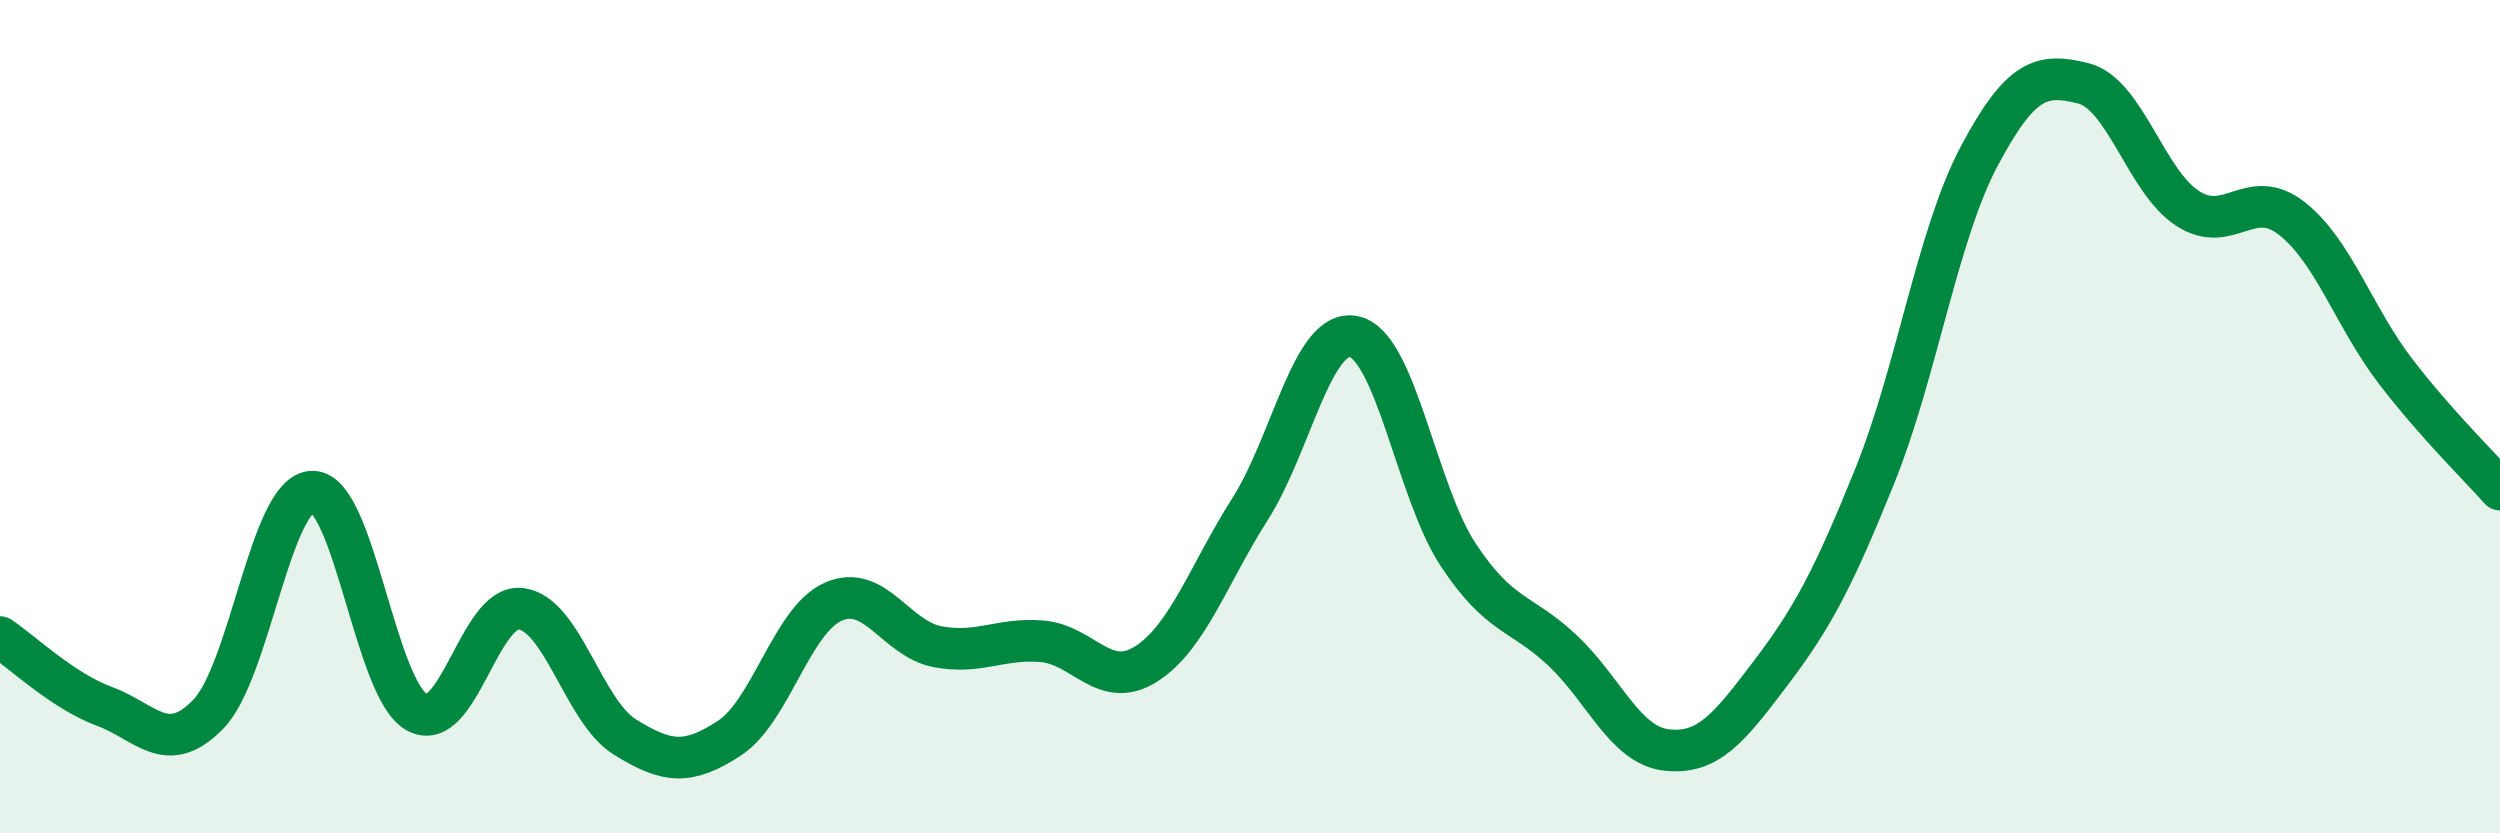
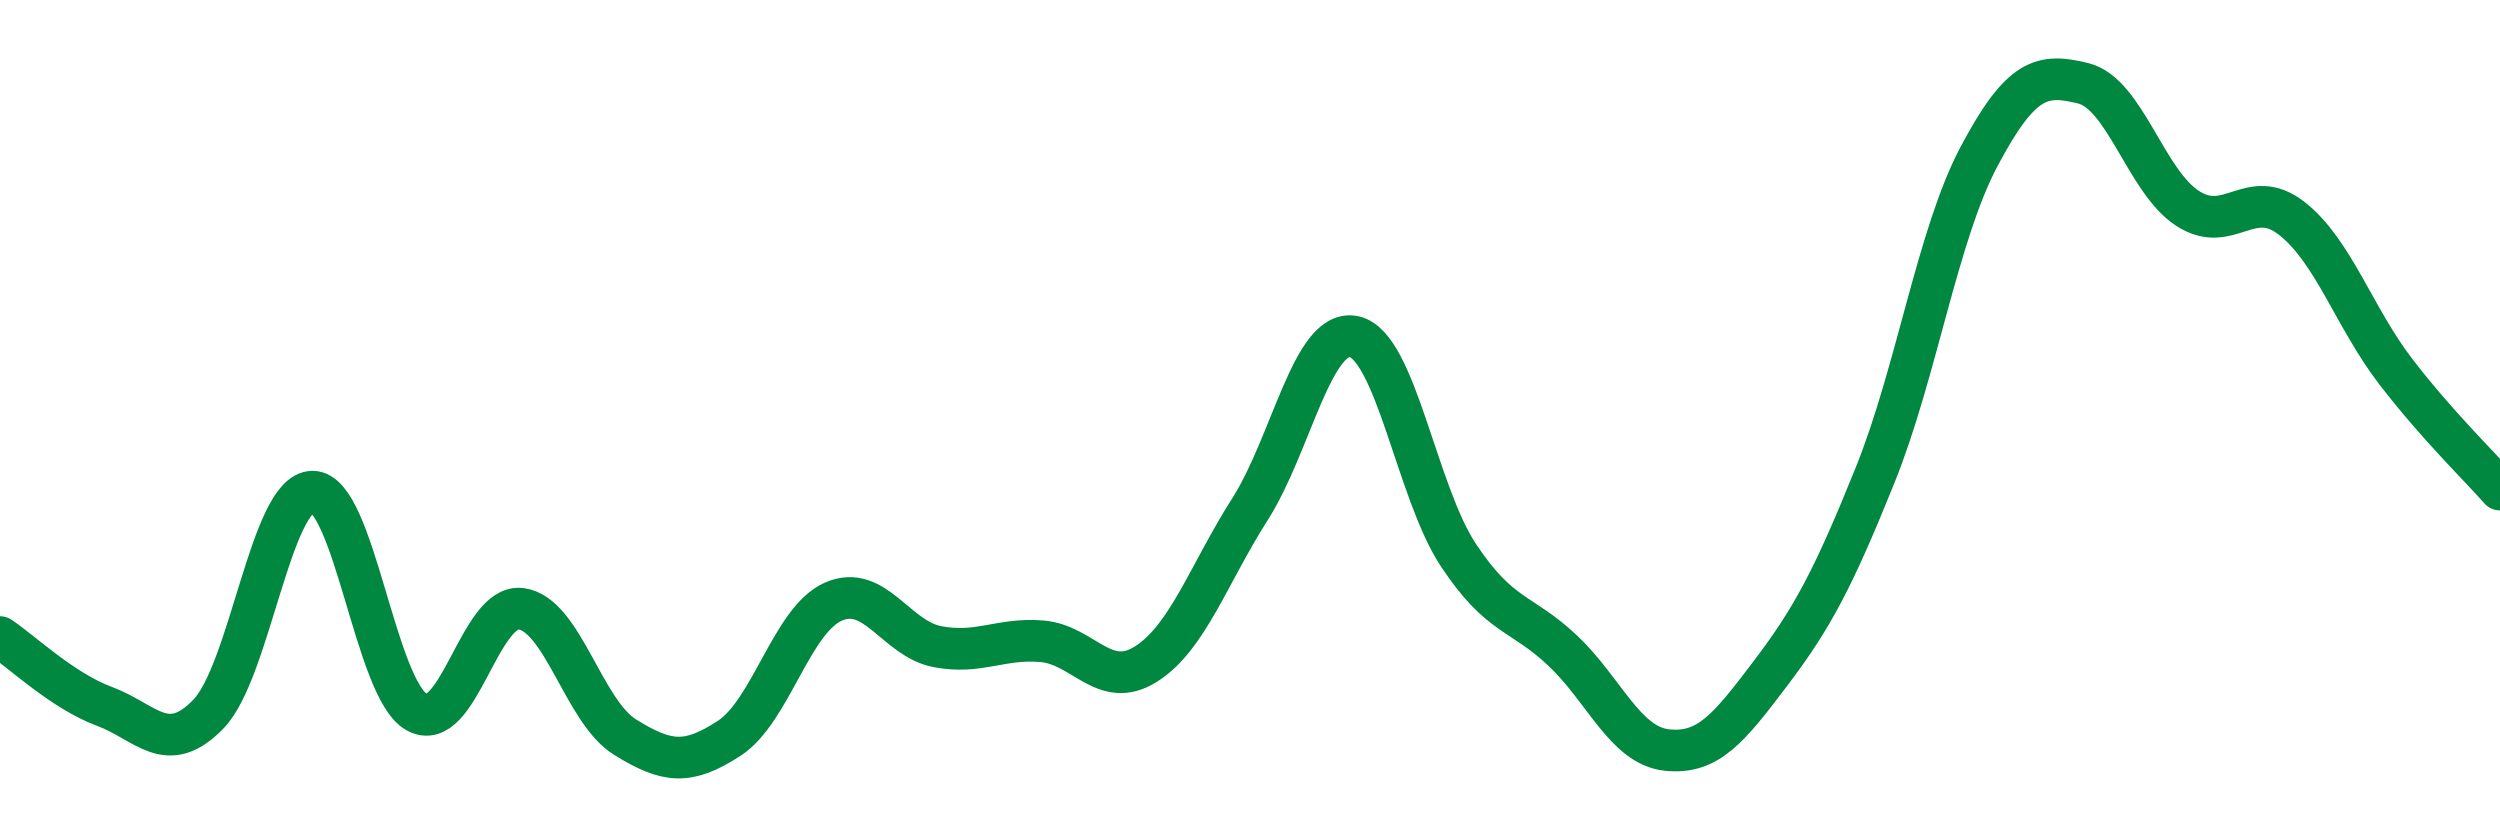
<svg xmlns="http://www.w3.org/2000/svg" width="60" height="20" viewBox="0 0 60 20">
-   <path d="M 0,15.29 C 0.5,15.62 1.5,16.58 2.5,16.95 C 3.5,17.32 4,18.17 5,17.14 C 6,16.11 6.5,11.81 7.5,11.8 C 8.5,11.79 9,16.53 10,17.09 C 11,17.65 11.5,14.49 12.5,14.61 C 13.5,14.73 14,17.07 15,17.69 C 16,18.31 16.5,18.37 17.5,17.72 C 18.5,17.07 19,14.88 20,14.44 C 21,14 21.5,15.33 22.5,15.52 C 23.5,15.71 24,15.31 25,15.39 C 26,15.47 26.5,16.57 27.5,15.94 C 28.5,15.31 29,13.79 30,12.22 C 31,10.65 31.5,7.86 32.5,8.08 C 33.5,8.3 34,11.81 35,13.32 C 36,14.83 36.5,14.67 37.5,15.61 C 38.5,16.55 39,17.89 40,18 C 41,18.11 41.5,17.47 42.5,16.15 C 43.5,14.83 44,13.89 45,11.41 C 46,8.93 46.5,5.63 47.5,3.75 C 48.5,1.87 49,1.75 50,2 C 51,2.25 51.5,4.35 52.5,5 C 53.5,5.65 54,4.46 55,5.24 C 56,6.02 56.5,7.62 57.5,8.92 C 58.5,10.22 59.5,11.18 60,11.75L60 20L0 20Z" fill="#008740" opacity="0.1" stroke-linecap="round" stroke-linejoin="round" />
  <path d="M 0,15.29 C 0.5,15.62 1.5,16.58 2.5,16.95 C 3.5,17.32 4,18.17 5,17.14 C 6,16.11 6.5,11.81 7.5,11.8 C 8.5,11.79 9,16.53 10,17.09 C 11,17.65 11.5,14.49 12.5,14.61 C 13.5,14.73 14,17.07 15,17.69 C 16,18.31 16.5,18.37 17.5,17.72 C 18.5,17.07 19,14.88 20,14.44 C 21,14 21.5,15.33 22.5,15.52 C 23.5,15.71 24,15.31 25,15.39 C 26,15.47 26.5,16.57 27.5,15.94 C 28.5,15.31 29,13.79 30,12.22 C 31,10.65 31.5,7.86 32.5,8.08 C 33.5,8.3 34,11.81 35,13.32 C 36,14.83 36.5,14.67 37.5,15.61 C 38.5,16.55 39,17.89 40,18 C 41,18.11 41.5,17.47 42.5,16.15 C 43.5,14.83 44,13.89 45,11.41 C 46,8.93 46.5,5.63 47.5,3.75 C 48.5,1.87 49,1.75 50,2 C 51,2.25 51.5,4.35 52.5,5 C 53.5,5.65 54,4.46 55,5.24 C 56,6.02 56.5,7.62 57.5,8.92 C 58.5,10.22 59.5,11.18 60,11.75" stroke="#008740" stroke-width="1" fill="none" stroke-linecap="round" stroke-linejoin="round" />
</svg>